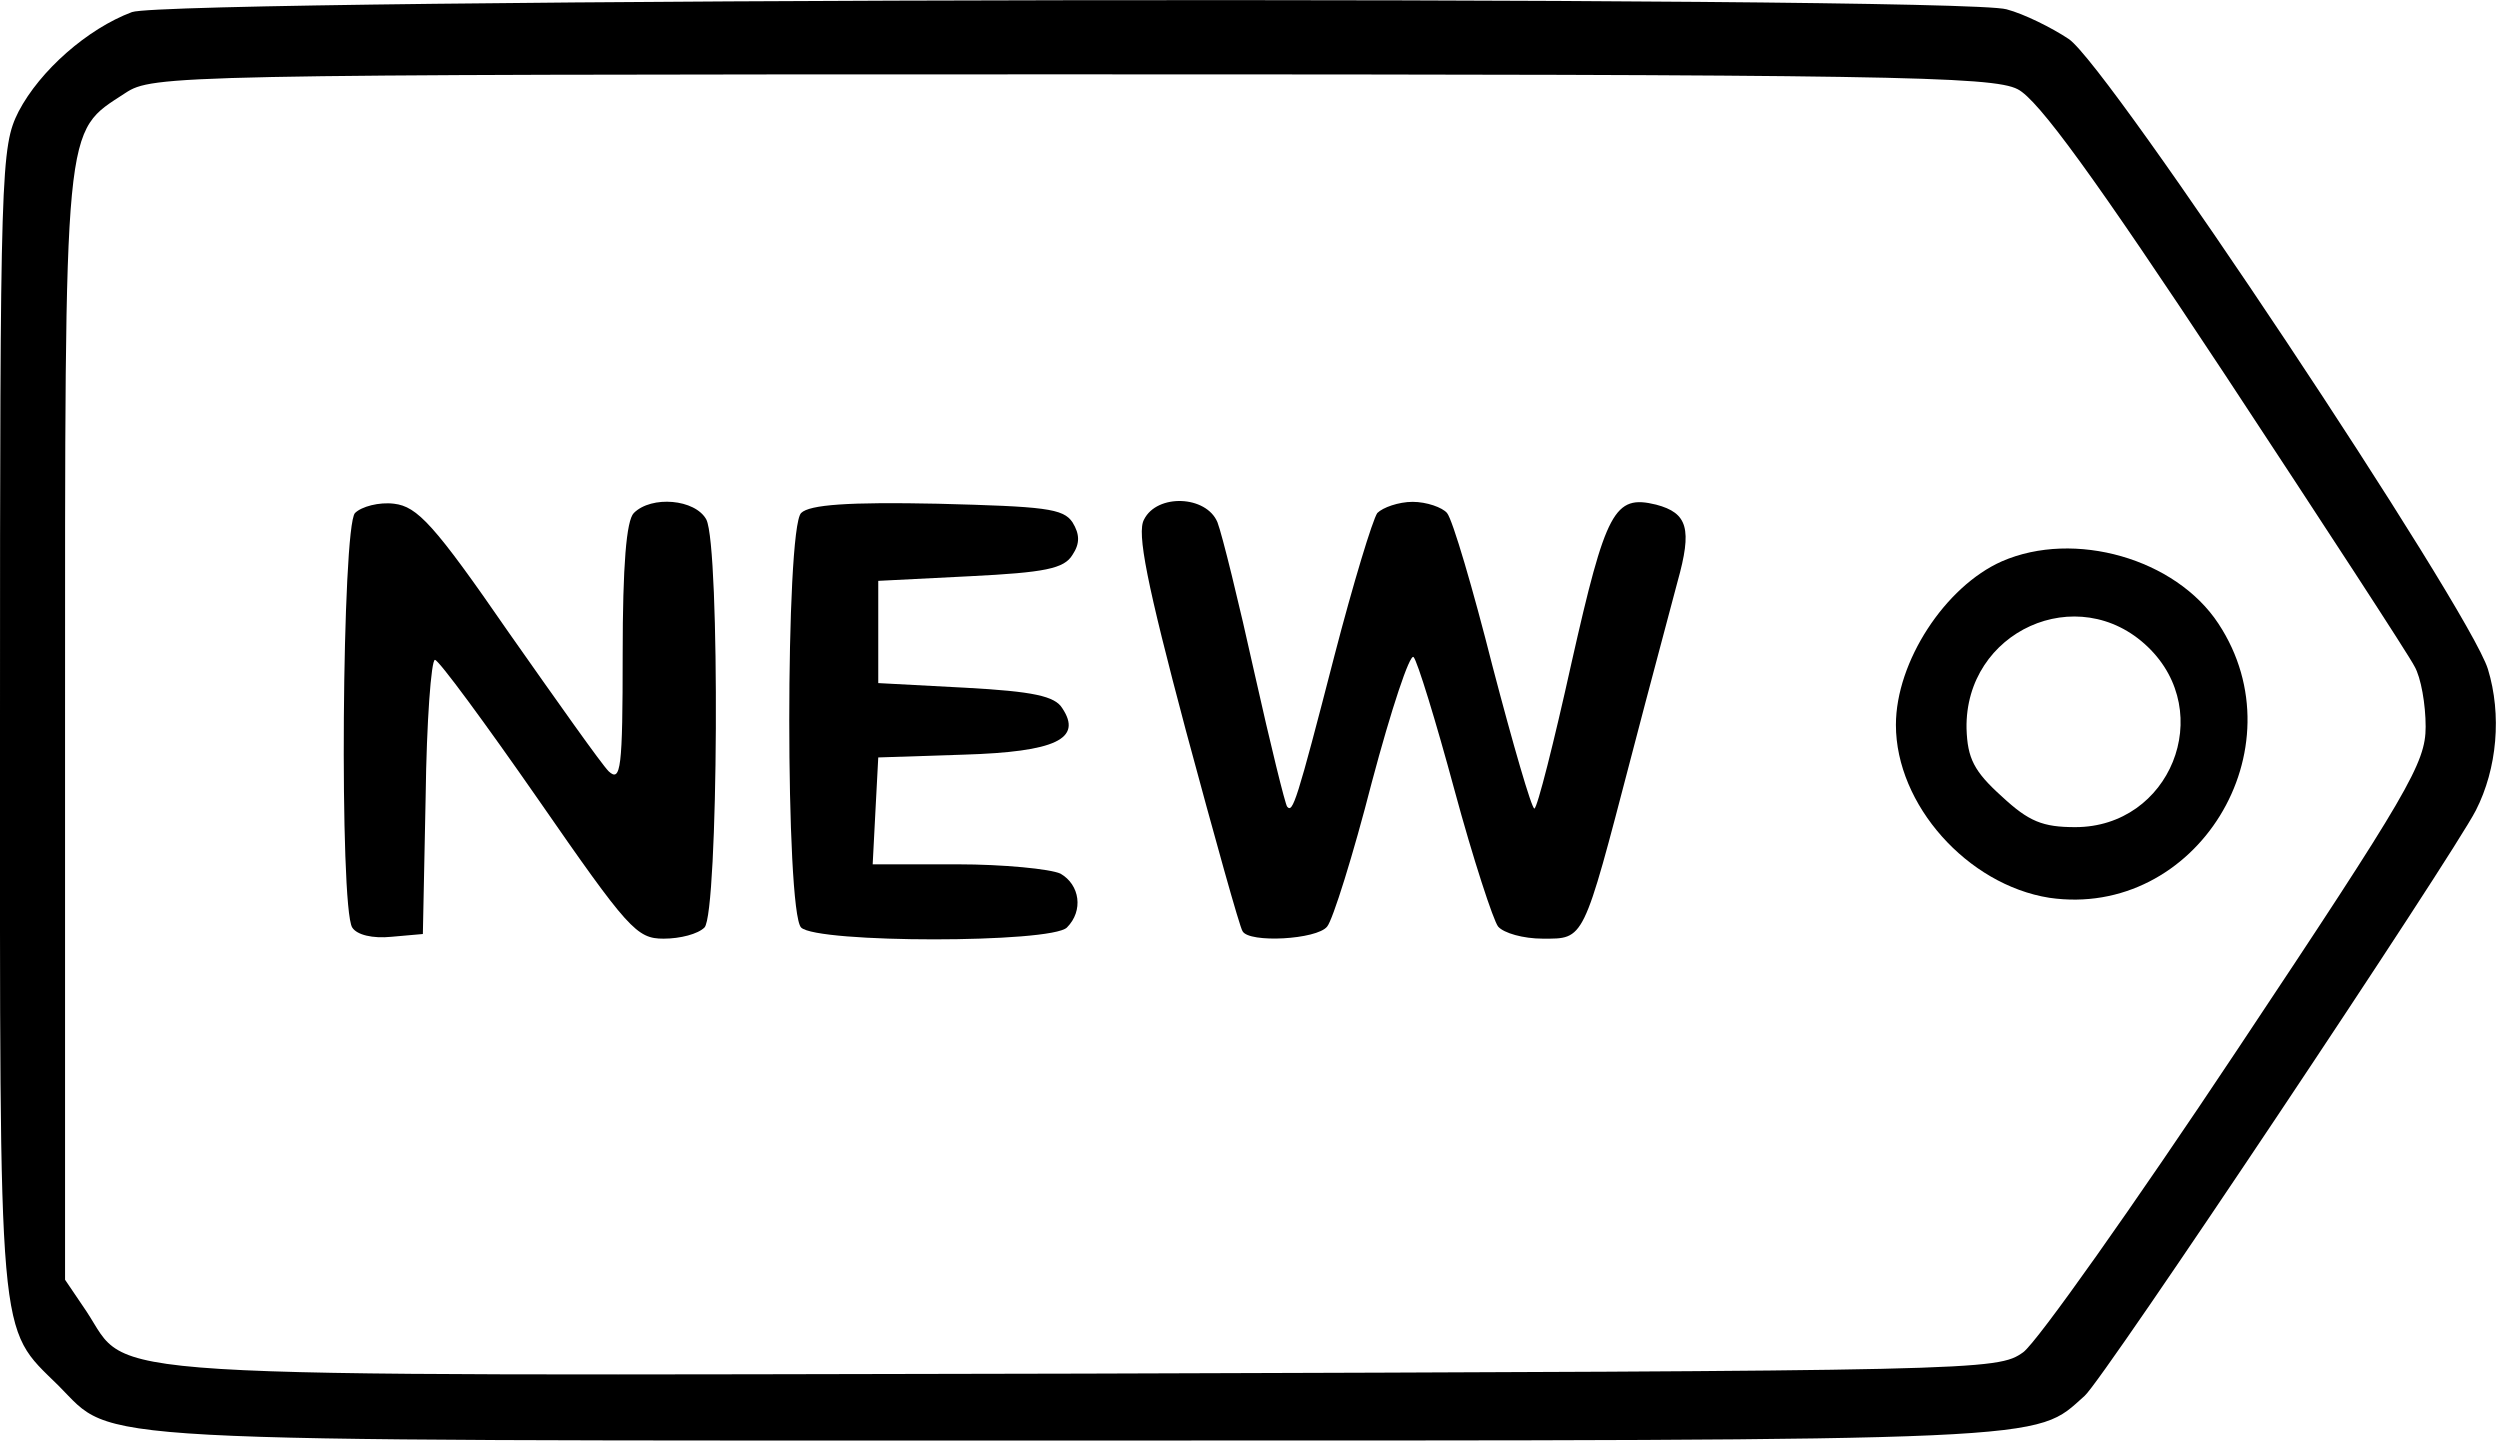
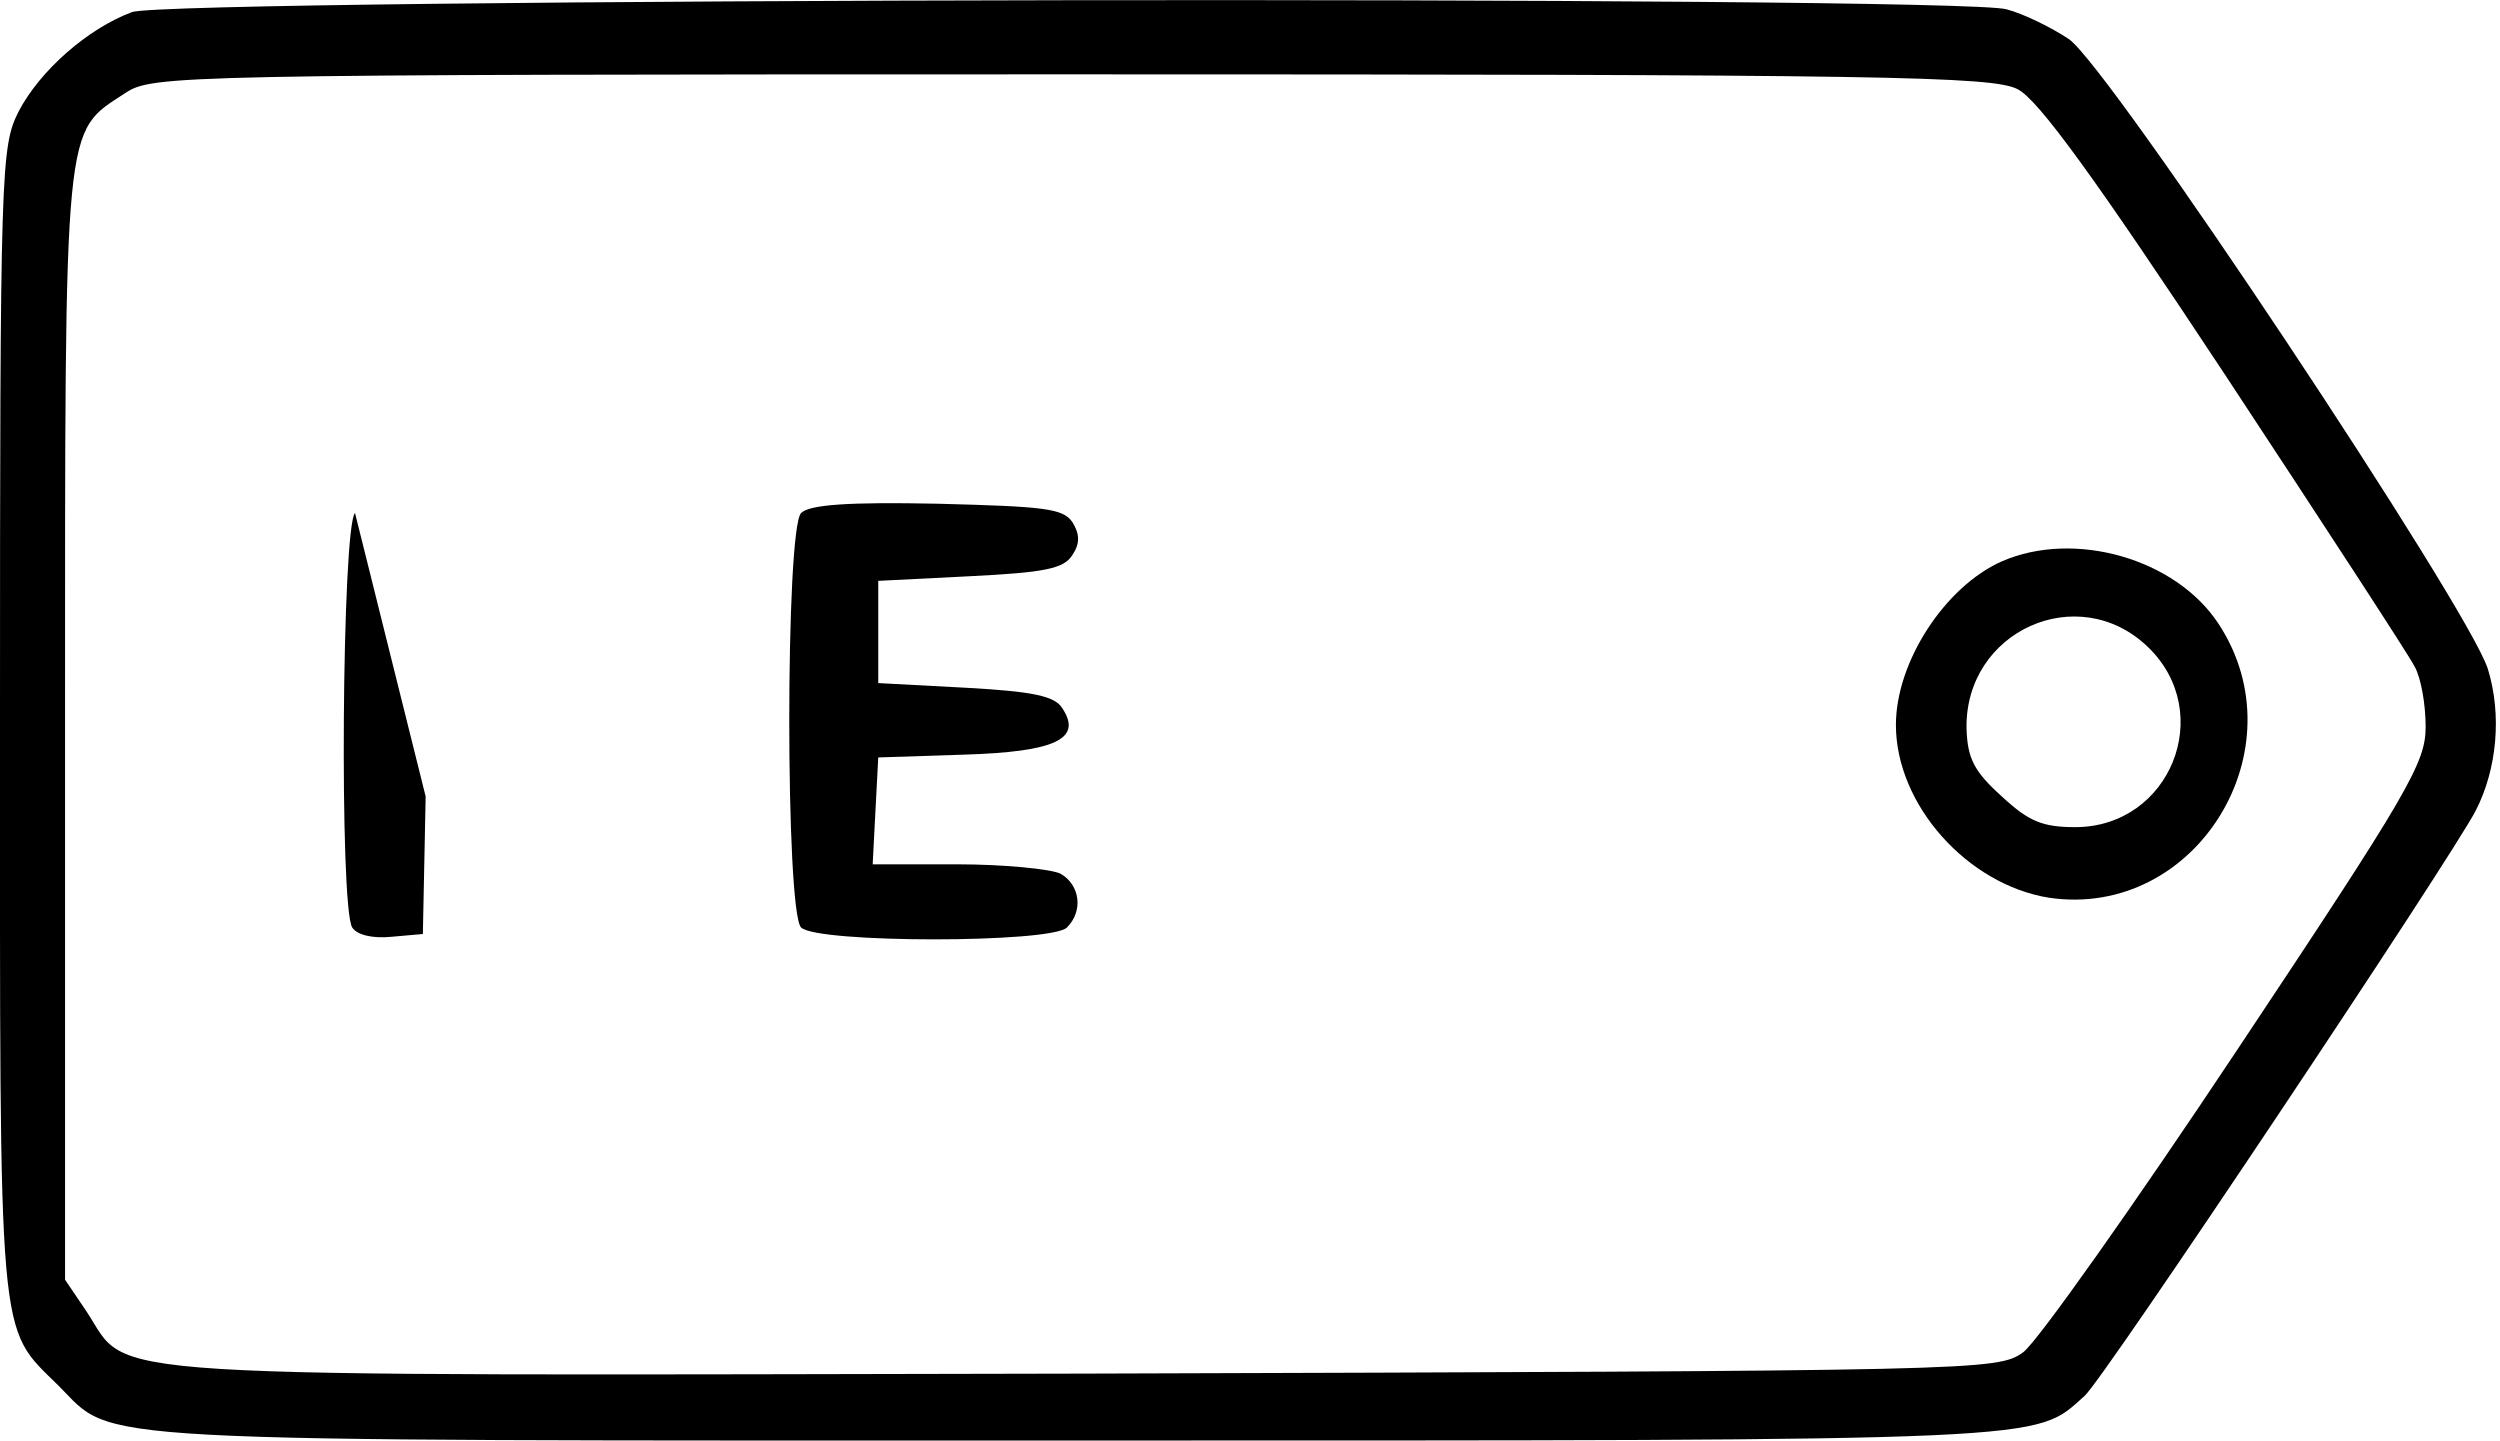
<svg xmlns="http://www.w3.org/2000/svg" version="1.0" width="269pt" height="155pt" viewBox="0 0 269 155" preserveAspectRatio="xMidYMid meet">
  <g transform="translate(0,155) scale(0.1,-0.1)" fill="#000000" stroke="none">
    <path d="M142 1537 c-48 -18 -99 -63 -122 -107 -19 -38 -20 -59 -20 -656 0 -679 -3 -650 63 -715 62 -62 5 -59 1094 -59 1064 0 1031 -1 1086 48 20 17 396 581 421 630 23 45 28 103 13 152 -20 65 -408 649 -451 678 -18 12 -48 27 -67 32 -52 15 -1975 12 -2017 -3z m2029 -83 c22 -11 83 -95 223 -307 106 -161 198 -302 204 -314 7 -12 12 -41 12 -65 0 -39 -18 -70 -203 -348 -111 -167 -215 -314 -230 -325 -28 -20 -43 -20 -1010 -23 -1096 -2 -1025 -7 -1074 67 l-23 34 0 596 c0 660 -2 637 65 681 29 19 51 20 1018 20 878 0 991 -2 1018 -16z" />
-     <path d="M382 998 c-14 -14 -17 -424 -3 -446 5 -8 22 -12 42 -10 l34 3 3 148 c1 81 6 147 10 147 4 0 54 -68 111 -150 97 -140 106 -150 135 -150 18 0 37 5 44 12 15 15 17 410 2 439 -12 22 -59 26 -78 7 -8 -8 -12 -56 -12 -152 0 -123 -2 -138 -15 -126 -8 8 -56 76 -108 150 -80 116 -98 135 -123 138 -16 2 -35 -3 -42 -10z" />
+     <path d="M382 998 c-14 -14 -17 -424 -3 -446 5 -8 22 -12 42 -10 l34 3 3 148 z" />
    <path d="M862 998 c-17 -17 -17 -429 0 -446 17 -17 269 -17 286 0 18 18 14 46 -7 58 -11 5 -61 10 -111 10 l-91 0 3 58 3 57 92 3 c99 3 128 17 106 50 -8 13 -31 18 -104 22 l-94 5 0 55 0 55 99 5 c80 4 101 8 110 23 8 12 8 22 0 35 -10 15 -30 17 -145 20 -96 2 -138 -1 -147 -10z" />
-     <path d="M1231 991 c-8 -14 3 -69 45 -227 31 -115 58 -212 61 -216 7 -13 80 -9 91 5 6 7 28 77 48 155 21 79 41 139 45 135 4 -4 24 -69 44 -143 20 -74 42 -141 47 -147 6 -7 27 -13 48 -13 45 0 43 -4 95 195 20 77 43 162 50 189 16 57 11 74 -23 83 -45 11 -54 -6 -91 -170 -19 -86 -37 -157 -40 -157 -3 0 -23 69 -45 153 -21 83 -43 158 -49 165 -5 6 -22 12 -37 12 -15 0 -32 -6 -38 -12 -5 -7 -26 -76 -46 -153 -41 -159 -45 -170 -51 -163 -2 2 -18 67 -35 143 -17 77 -35 150 -40 163 -12 29 -65 31 -79 3z" />
    <path d="M2154 946 c-61 -27 -114 -108 -114 -176 0 -86 77 -172 165 -186 158 -23 271 160 182 295 -46 70 -155 101 -233 67z m157 -92 c74 -71 24 -194 -78 -194 -35 0 -50 6 -79 33 -30 27 -37 41 -38 73 -2 105 120 160 195 88z" />
  </g>
</svg>